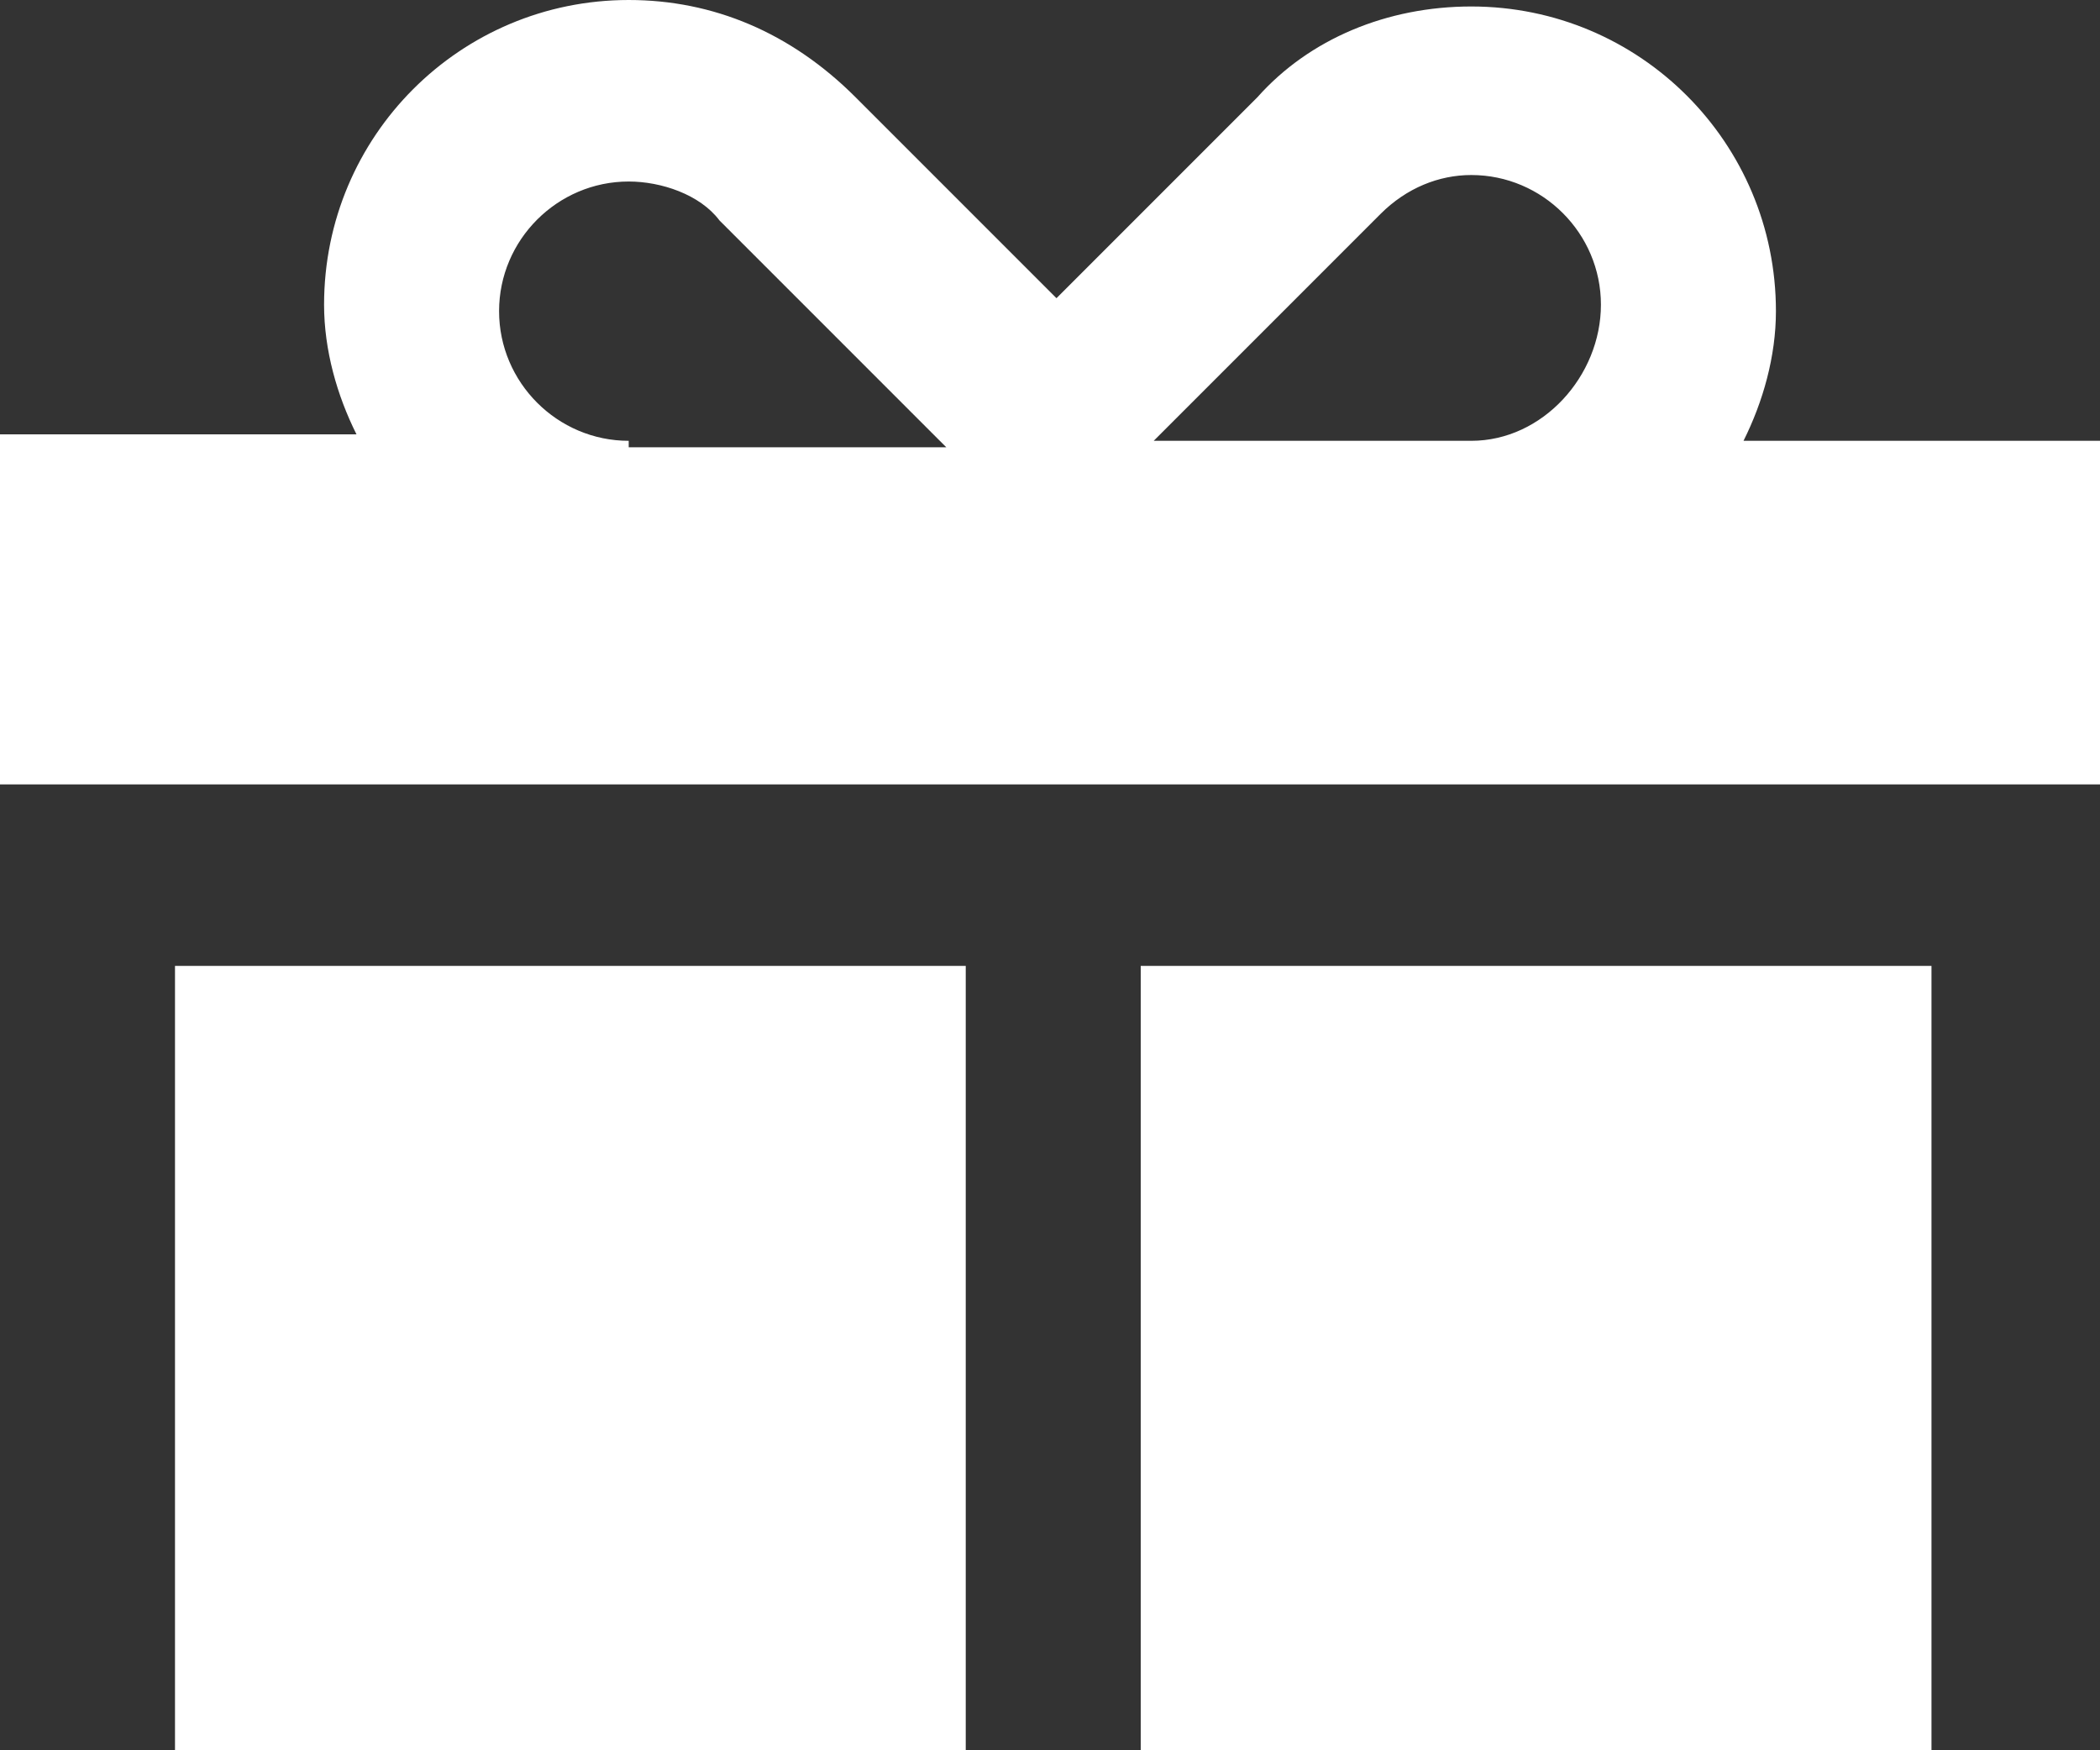
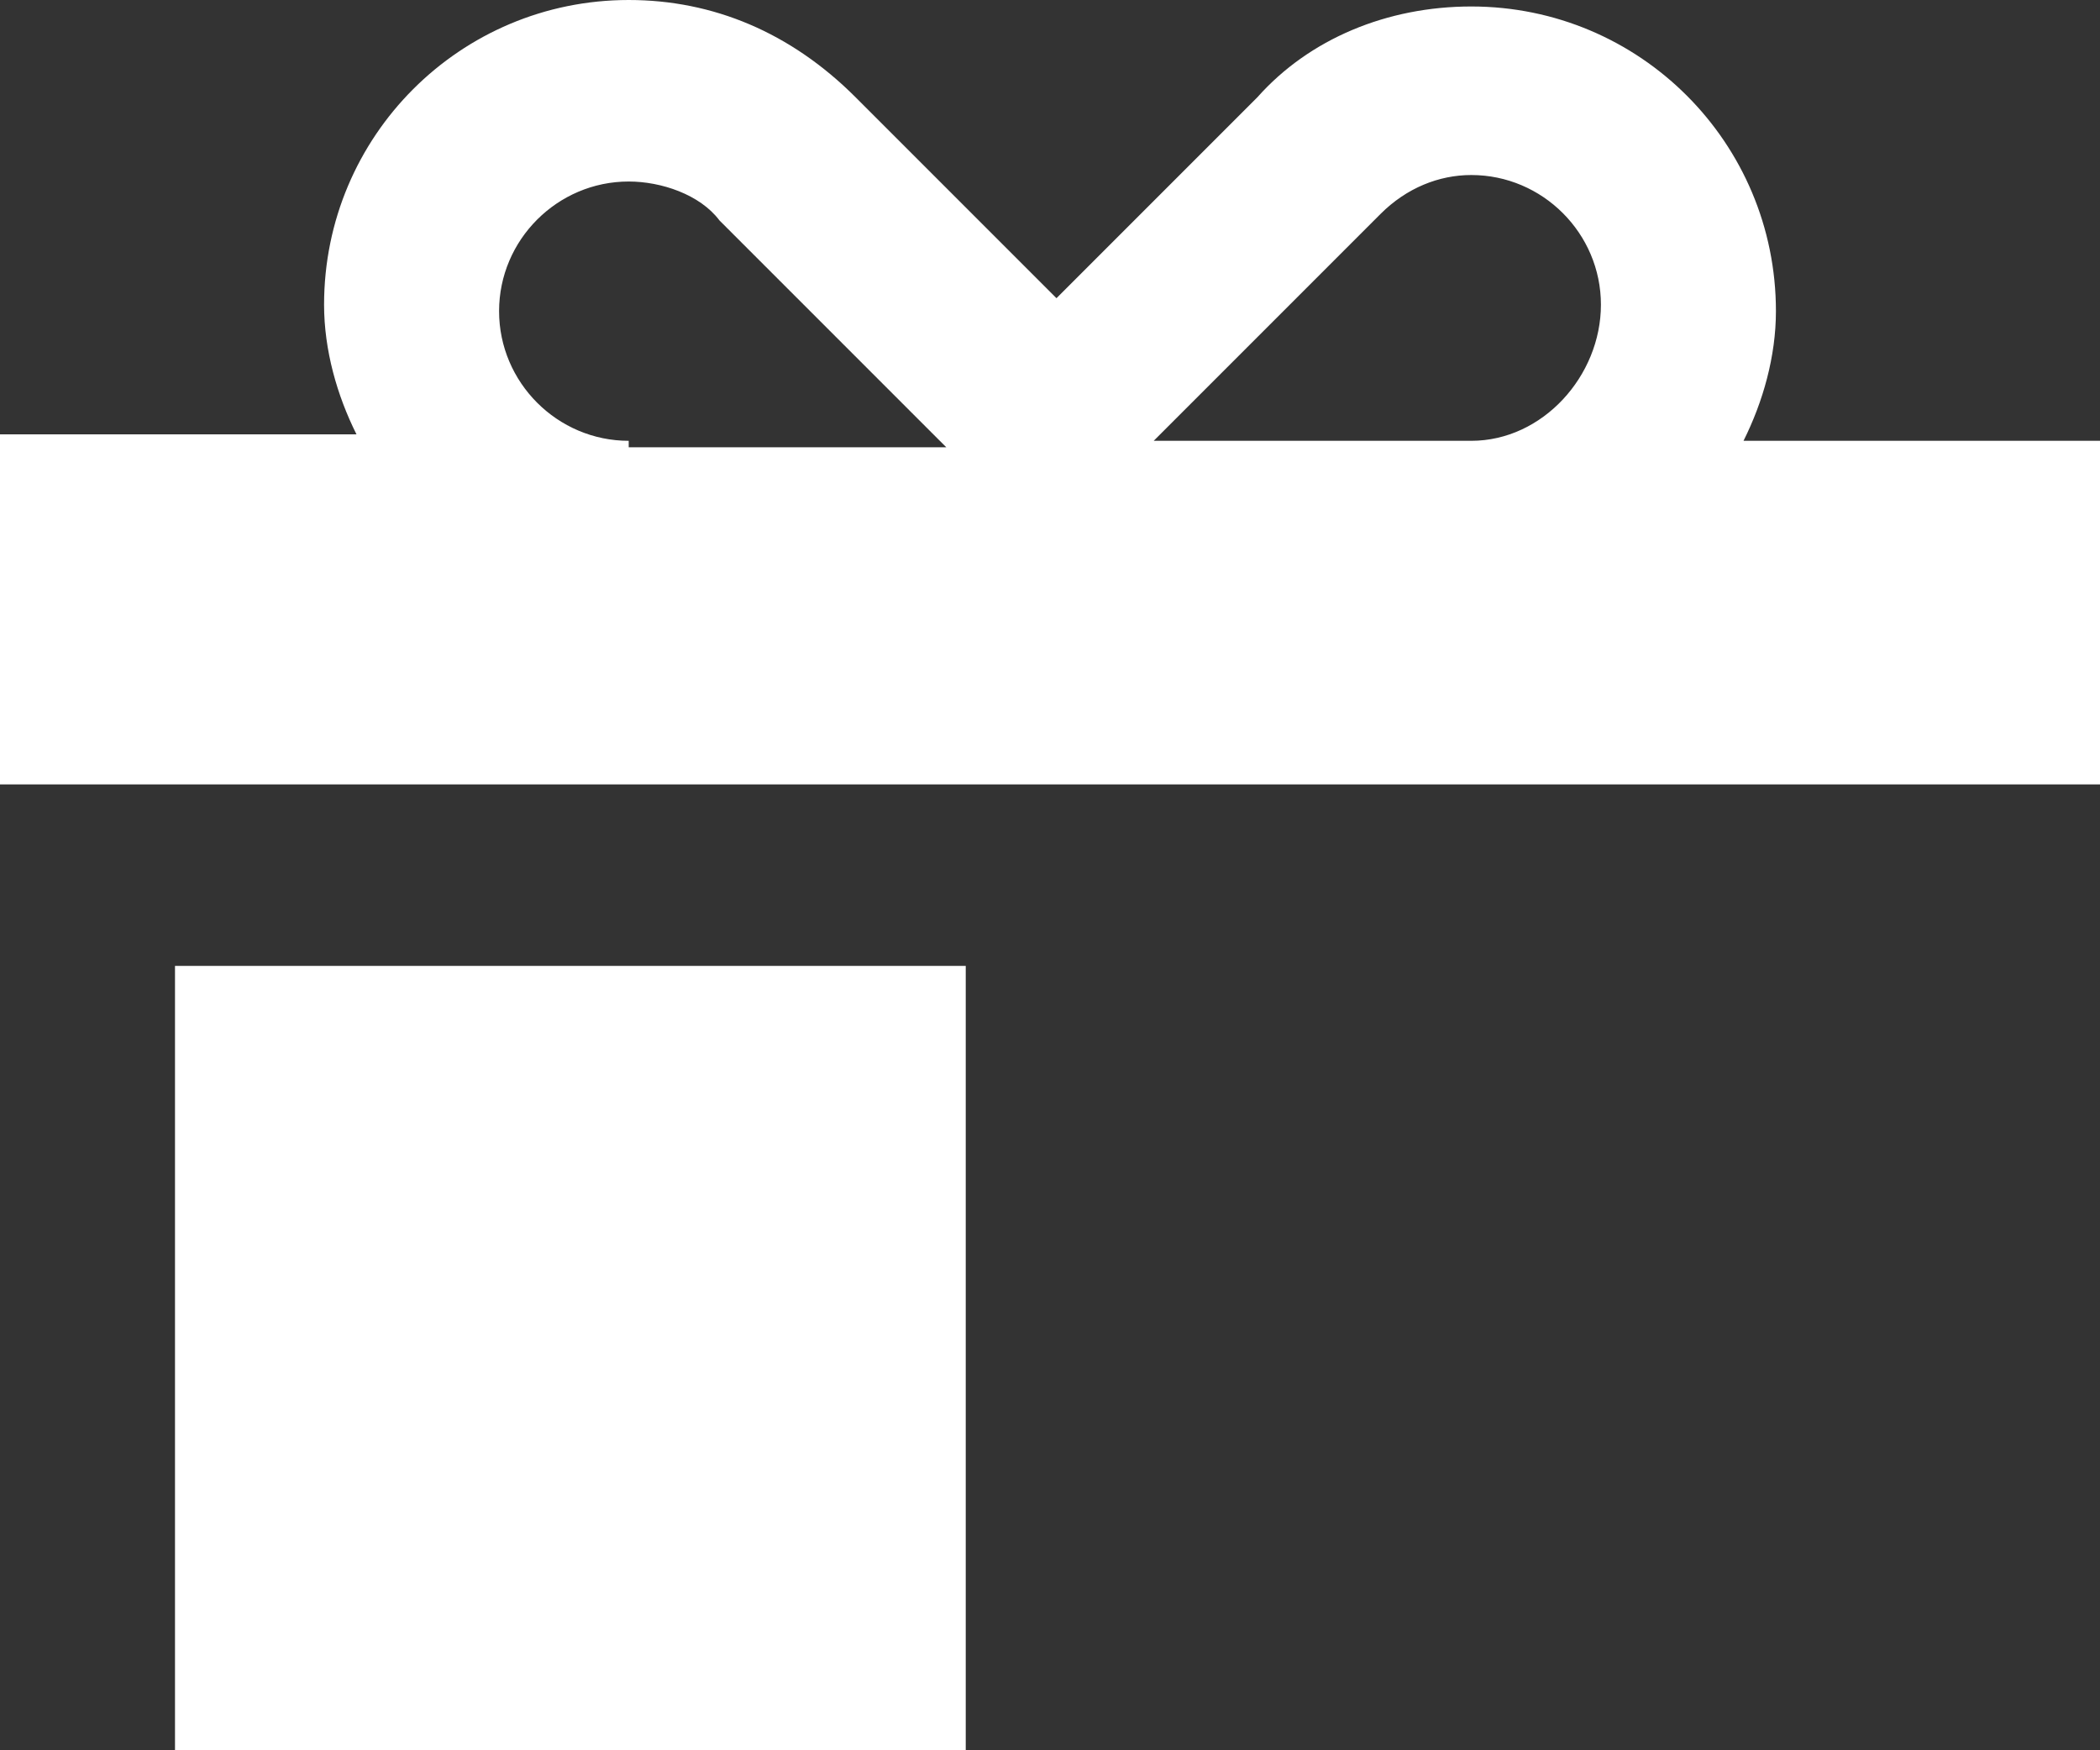
<svg xmlns="http://www.w3.org/2000/svg" version="1.1" id="Layer_1" x="0px" y="0px" width="32.4px" height="27px" viewBox="0 0 32.4 27" style="enable-background:new 0 0 32.4 27;" xml:space="preserve">
  <rect x="0" y="0" width="32.4" height="27" fill="#333333" stroke="none" />
  <style type="text/css">
	.st0{fill:#FFFFFF;}
</style>
  <g>
-     <rect x="17.6" y="14.9" class="st0" width="12.2" height="12.2" />
    <rect x="2.7" y="14.9" class="st0" width="12.2" height="12.2" />
    <path class="st0" d="M26.9,6.8c0.3-0.6,0.5-1.3,0.5-2c0-2.6-2.1-4.7-4.7-4.7c-1.3,0-2.5,0.5-3.3,1.4l-3.1,3.1l-3.1-3.1   C12.2,0.5,11,0,9.7,0C7.1,0,5,2.1,5,4.7c0,0.7,0.2,1.4,0.5,2H0v5.4h32.4V6.8H26.9z M9.7,6.8c-1.1,0-2-0.9-2-2c0-1.1,0.9-2,2-2   c0.5,0,1.1,0.2,1.4,0.6l3.5,3.5H9.7z M22.7,6.8h-4.9l3.5-3.5c0.4-0.4,0.9-0.6,1.4-0.6c1.1,0,2,0.9,2,2C24.7,5.8,23.8,6.8,22.7,6.8z   " />
  </g>
</svg>